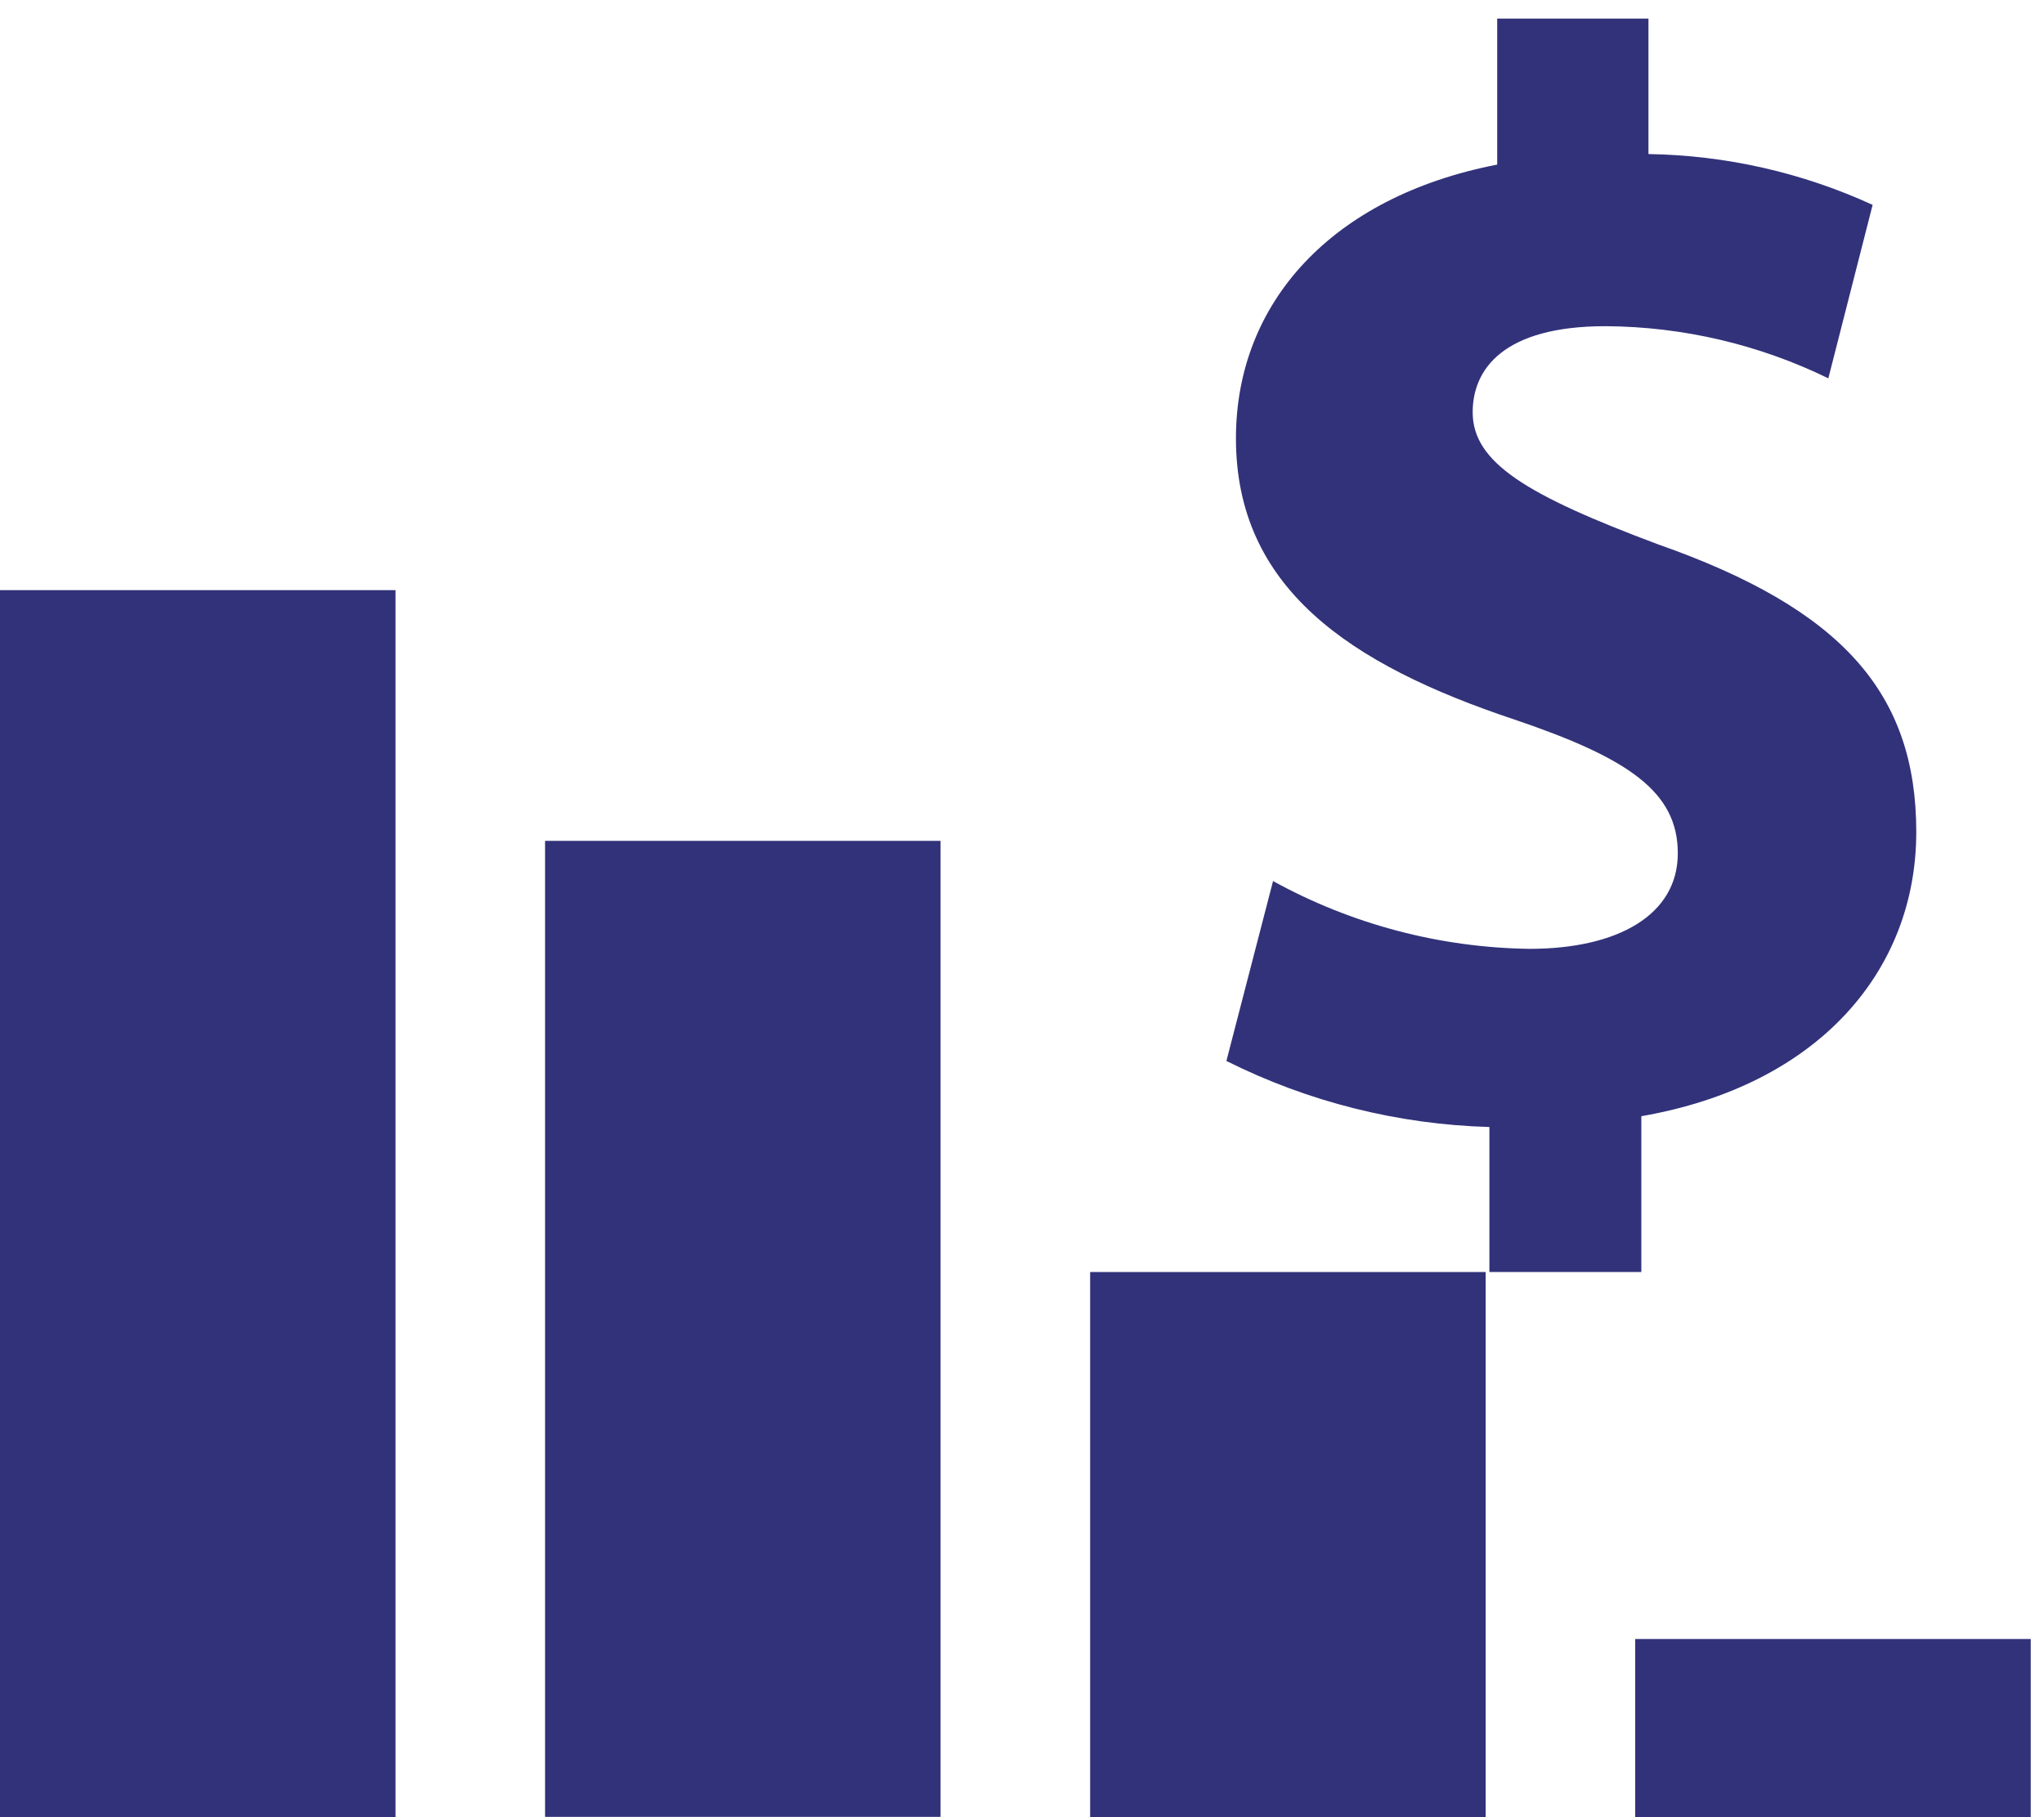
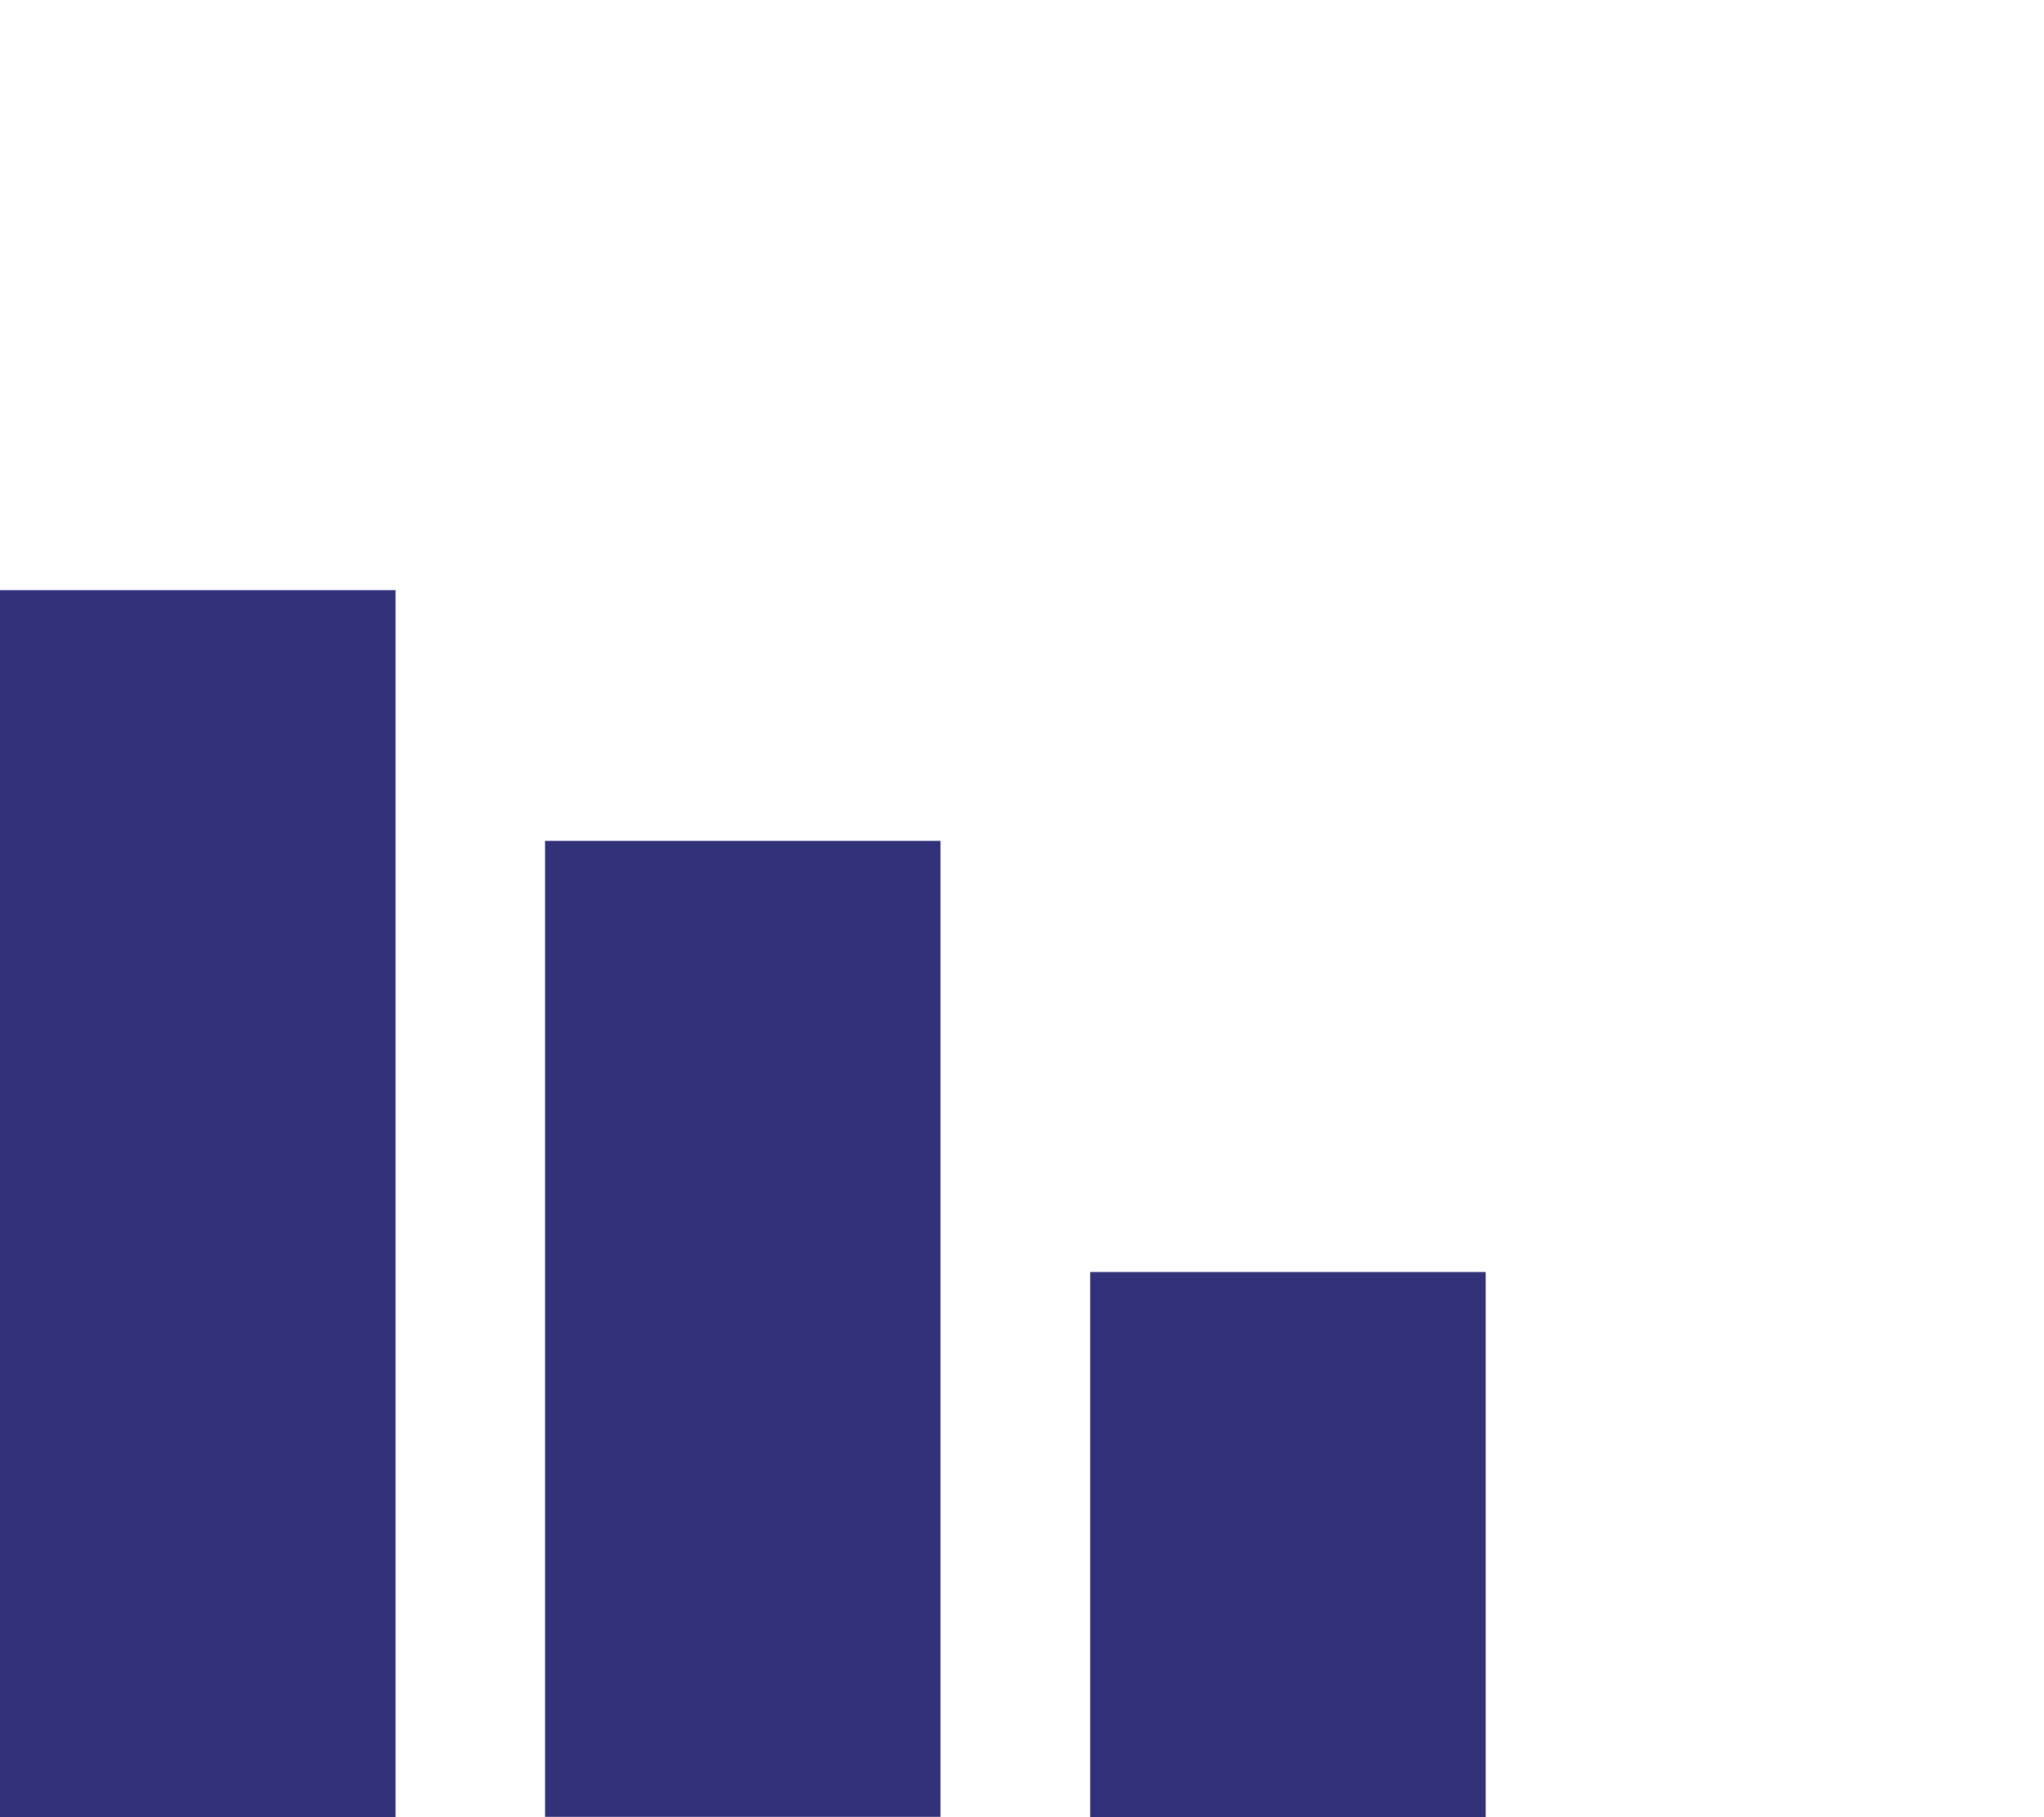
<svg xmlns="http://www.w3.org/2000/svg" width="45" height="40" viewBox="0 0 45 40" fill="none">
-   <path d="M32.79 28V24.808C30.776 24.751 28.8 24.255 27 23.354L28.027 19.394C29.758 20.347 31.698 20.859 33.675 20.886C35.617 20.886 36.938 20.14 36.938 18.783C36.938 17.426 35.85 16.688 33.337 15.837C29.692 14.622 27.21 12.929 27.21 9.648C27.21 6.665 29.317 4.331 32.962 3.623V0.409H36.292V3.391C37.998 3.418 39.679 3.799 41.227 4.51L40.252 8.328C38.725 7.583 37.049 7.19 35.347 7.18C33.097 7.18 32.422 8.127 32.422 9.074C32.422 10.185 33.615 10.901 36.502 11.982C40.56 13.406 42.188 15.263 42.188 18.313C42.188 21.363 40.042 23.891 36.135 24.57V28H32.79Z" fill="#32327A" />
-   <path d="M44.708 36.078H36V40.702H44.708V36.078Z" fill="#32327A" />
  <path d="M32.708 28H24V40.237H32.708V28Z" fill="#32327A" />
  <path d="M20.707 18.509H12V39.993H20.707V18.509Z" fill="#32327A" />
  <path d="M8.707 12.99H0V40H8.707V12.99Z" fill="#32327A" />
</svg>